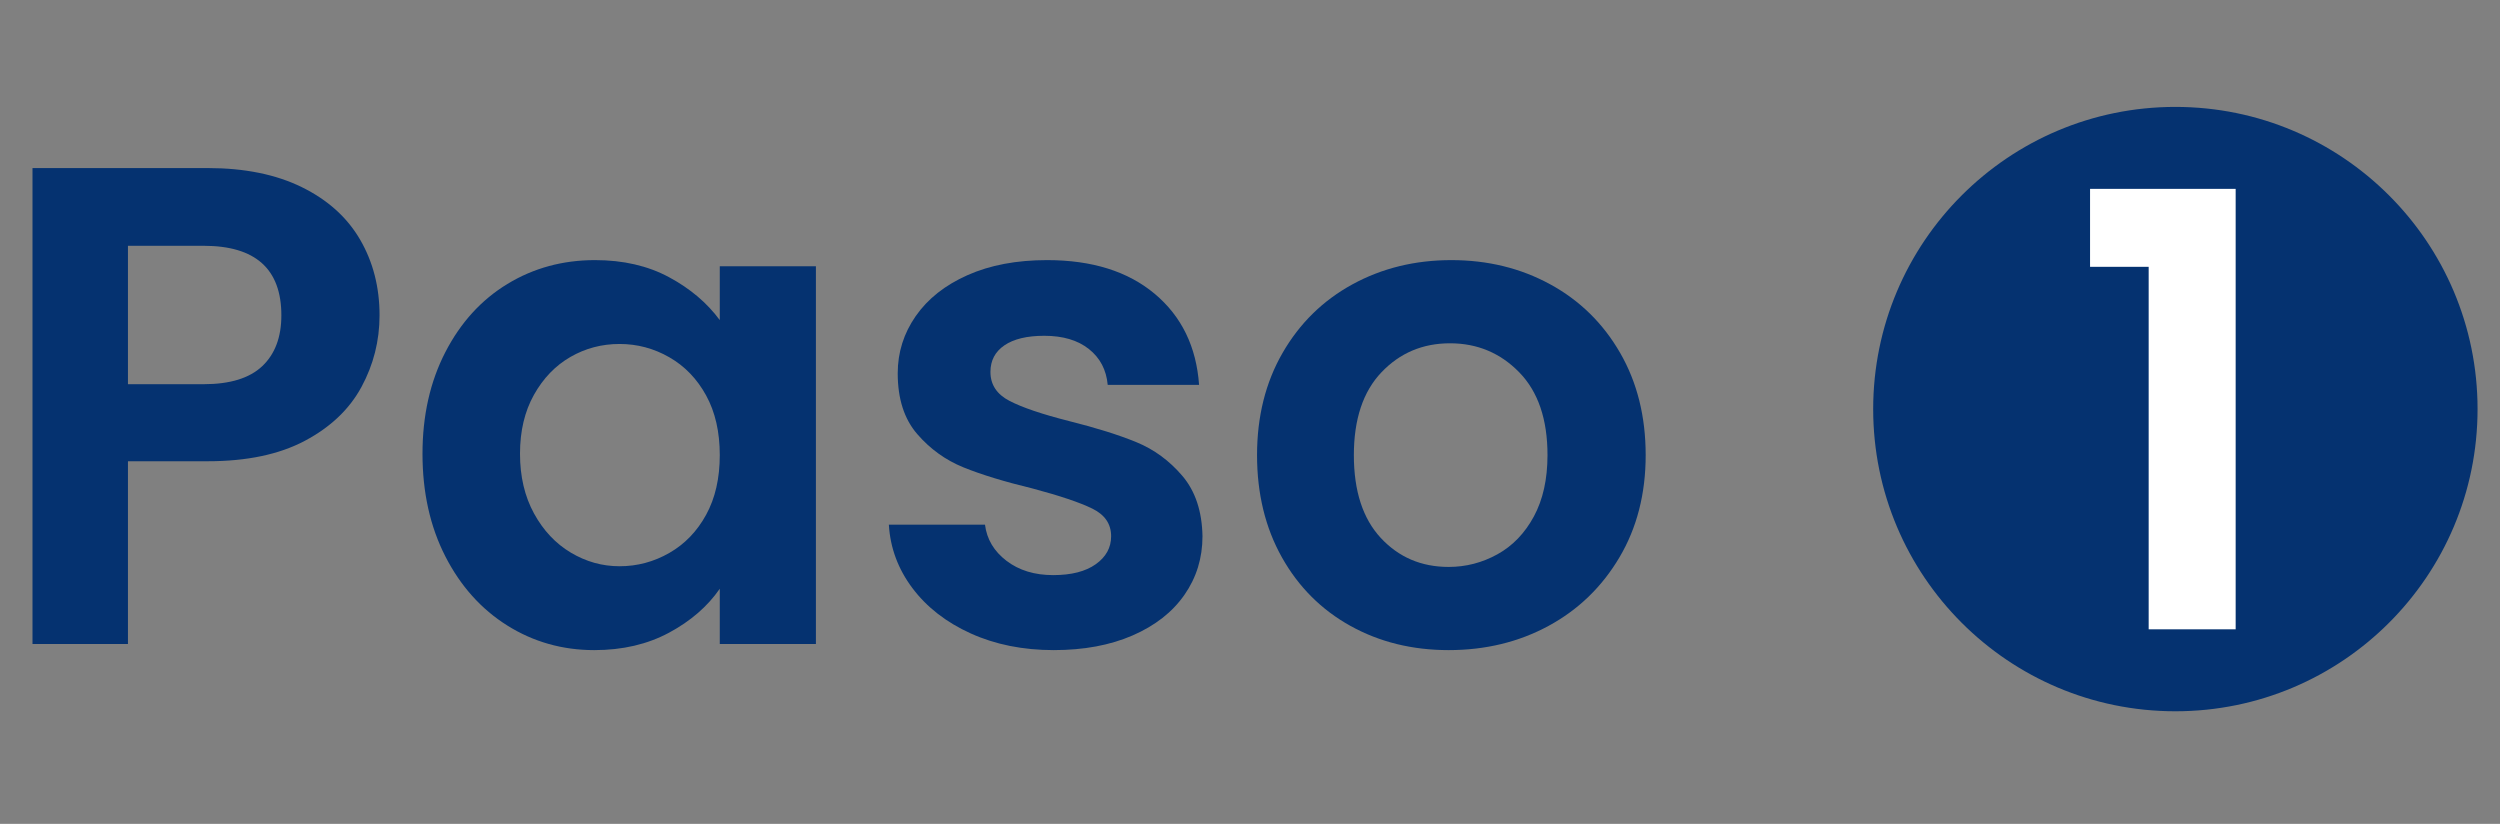
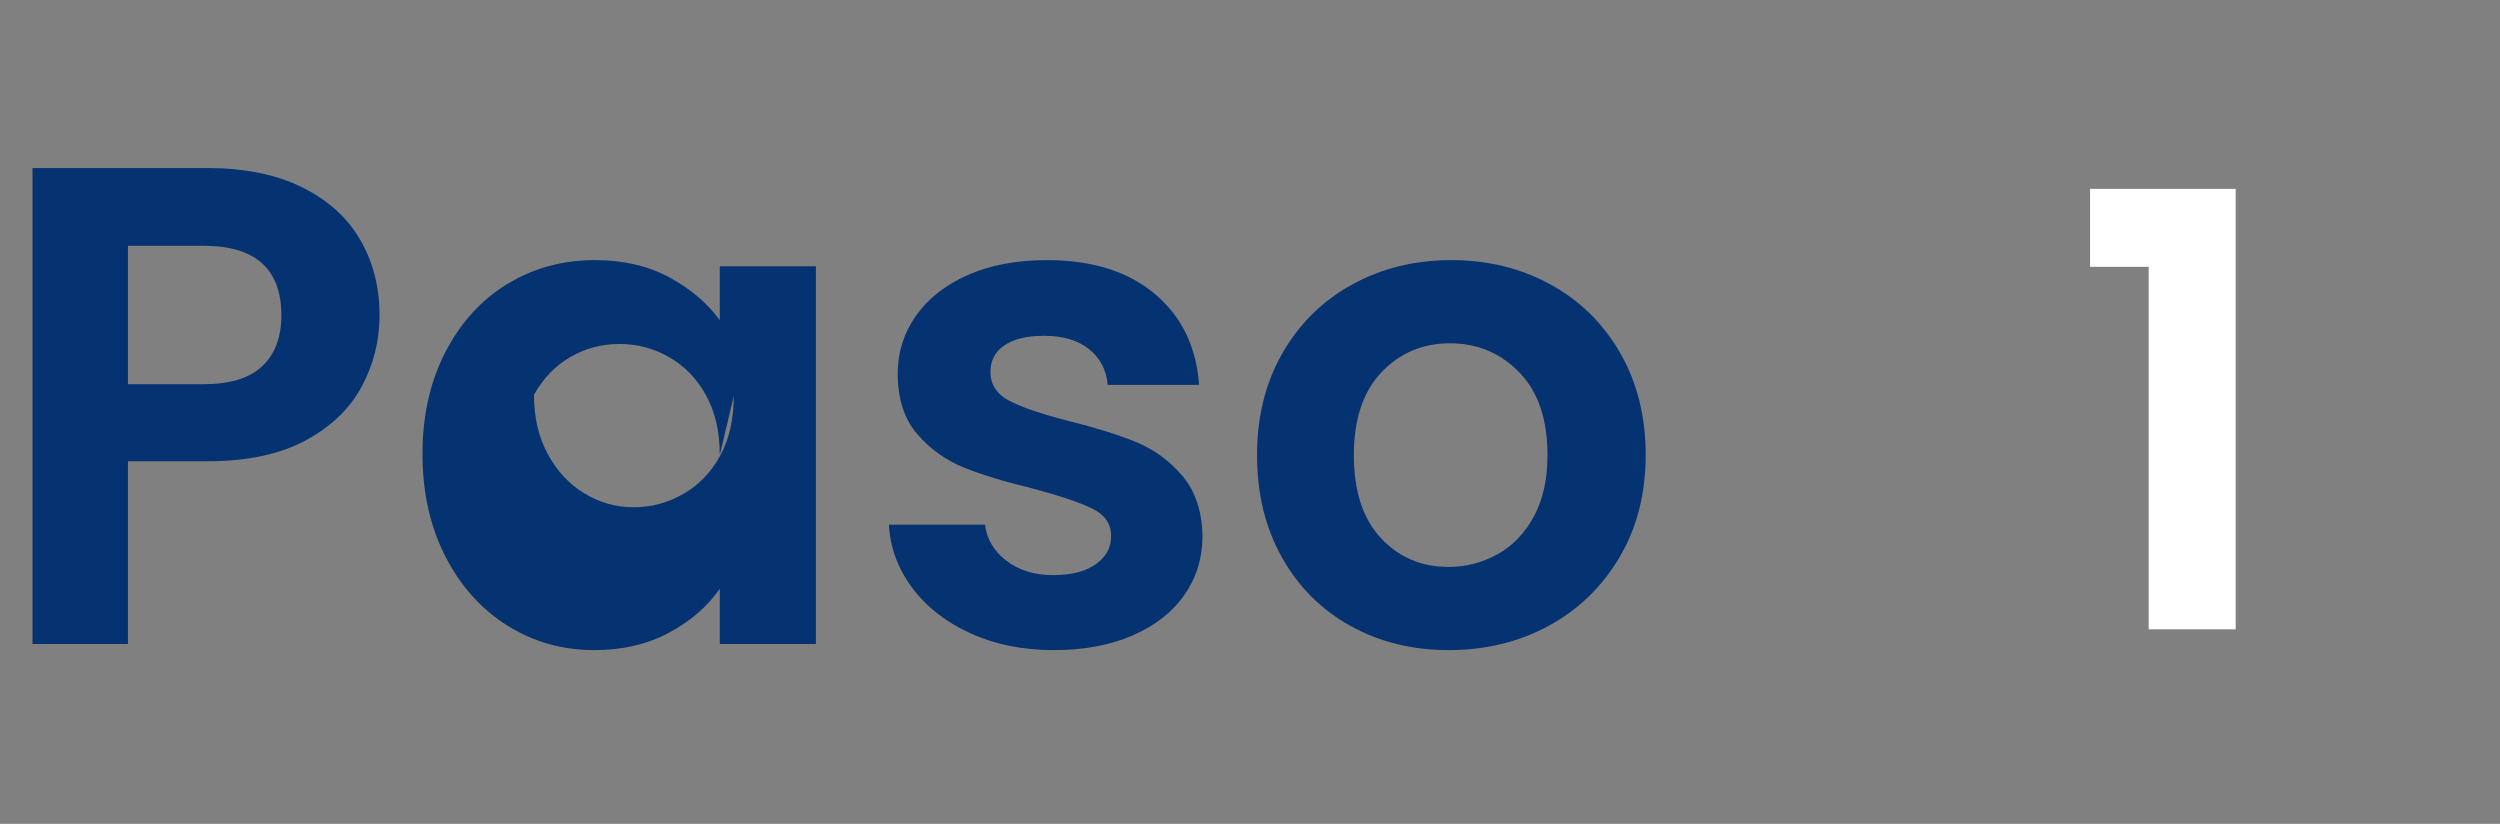
<svg xmlns="http://www.w3.org/2000/svg" width="100%" height="100%" viewBox="0 0 88 29" version="1.1" xml:space="preserve" style="fill-rule:evenodd;clip-rule:evenodd;stroke-linejoin:round;stroke-miterlimit:2;">
  <rect x="0" y="0" width="88" height="29" fill="#808080" stroke="none" />
  <g>
    <path d="M13.36,11.1c0,0.896 -0.212,1.736 -0.636,2.52c-0.424,0.784 -1.088,1.416 -1.992,1.896c-0.904,0.48 -2.044,0.72 -3.42,0.72l-2.808,-0l0,6.432l-3.36,0l0,-16.752l6.168,-0c1.296,-0 2.4,0.224 3.312,0.672c0.912,0.448 1.596,1.064 2.052,1.848c0.456,0.784 0.684,1.672 0.684,2.664Zm-6.192,2.424c0.928,-0 1.616,-0.212 2.064,-0.636c0.448,-0.424 0.672,-1.02 0.672,-1.788c0,-1.632 -0.912,-2.448 -2.736,-2.448l-2.664,0l0,4.872l2.664,-0Z" style="fill:#053270;fill-rule:nonzero;" />
-     <path d="M14.872,15.972c0,-1.344 0.268,-2.536 0.804,-3.576c0.536,-1.04 1.264,-1.84 2.184,-2.4c0.92,-0.56 1.948,-0.84 3.084,-0.84c0.992,0 1.86,0.2 2.604,0.6c0.744,0.4 1.34,0.904 1.788,1.512l0,-1.896l3.384,0l0,13.296l-3.384,0l0,-1.944c-0.432,0.624 -1.028,1.14 -1.788,1.548c-0.76,0.408 -1.636,0.612 -2.628,0.612c-1.12,0 -2.14,-0.288 -3.06,-0.864c-0.92,-0.576 -1.648,-1.388 -2.184,-2.436c-0.536,-1.048 -0.804,-2.252 -0.804,-3.612Zm10.464,0.048c0,-0.816 -0.16,-1.516 -0.48,-2.1c-0.32,-0.584 -0.752,-1.032 -1.296,-1.344c-0.544,-0.312 -1.128,-0.468 -1.752,-0.468c-0.624,0 -1.2,0.152 -1.728,0.456c-0.528,0.304 -0.956,0.748 -1.284,1.332c-0.328,0.584 -0.492,1.276 -0.492,2.076c0,0.8 0.164,1.5 0.492,2.1c0.328,0.6 0.76,1.06 1.296,1.38c0.536,0.32 1.108,0.48 1.716,0.48c0.624,0 1.208,-0.156 1.752,-0.468c0.544,-0.312 0.976,-0.76 1.296,-1.344c0.32,-0.584 0.48,-1.284 0.48,-2.1Z" style="fill:#053270;fill-rule:nonzero;" />
+     <path d="M14.872,15.972c0,-1.344 0.268,-2.536 0.804,-3.576c0.536,-1.04 1.264,-1.84 2.184,-2.4c0.92,-0.56 1.948,-0.84 3.084,-0.84c0.992,0 1.86,0.2 2.604,0.6c0.744,0.4 1.34,0.904 1.788,1.512l0,-1.896l3.384,0l0,13.296l-3.384,0l0,-1.944c-0.432,0.624 -1.028,1.14 -1.788,1.548c-0.76,0.408 -1.636,0.612 -2.628,0.612c-1.12,0 -2.14,-0.288 -3.06,-0.864c-0.92,-0.576 -1.648,-1.388 -2.184,-2.436c-0.536,-1.048 -0.804,-2.252 -0.804,-3.612Zm10.464,0.048c0,-0.816 -0.16,-1.516 -0.48,-2.1c-0.32,-0.584 -0.752,-1.032 -1.296,-1.344c-0.544,-0.312 -1.128,-0.468 -1.752,-0.468c-0.624,0 -1.2,0.152 -1.728,0.456c-0.528,0.304 -0.956,0.748 -1.284,1.332c0,0.8 0.164,1.5 0.492,2.1c0.328,0.6 0.76,1.06 1.296,1.38c0.536,0.32 1.108,0.48 1.716,0.48c0.624,0 1.208,-0.156 1.752,-0.468c0.544,-0.312 0.976,-0.76 1.296,-1.344c0.32,-0.584 0.48,-1.284 0.48,-2.1Z" style="fill:#053270;fill-rule:nonzero;" />
    <path d="M37.096,22.884c-1.088,0 -2.064,-0.196 -2.928,-0.588c-0.864,-0.392 -1.548,-0.924 -2.052,-1.596c-0.504,-0.672 -0.78,-1.416 -0.828,-2.232l3.384,-0c0.064,0.512 0.316,0.936 0.756,1.272c0.44,0.336 0.988,0.504 1.644,0.504c0.64,-0 1.14,-0.128 1.5,-0.384c0.36,-0.256 0.54,-0.584 0.54,-0.984c0,-0.432 -0.22,-0.756 -0.66,-0.972c-0.44,-0.216 -1.14,-0.452 -2.1,-0.708c-0.992,-0.24 -1.804,-0.488 -2.436,-0.744c-0.632,-0.256 -1.176,-0.648 -1.632,-1.176c-0.456,-0.528 -0.684,-1.24 -0.684,-2.136c0,-0.736 0.212,-1.408 0.636,-2.016c0.424,-0.608 1.032,-1.088 1.824,-1.44c0.792,-0.352 1.724,-0.528 2.796,-0.528c1.584,0 2.848,0.396 3.792,1.188c0.944,0.792 1.464,1.86 1.56,3.204l-3.216,0c-0.048,-0.528 -0.268,-0.948 -0.66,-1.26c-0.392,-0.312 -0.916,-0.468 -1.572,-0.468c-0.608,0 -1.076,0.112 -1.404,0.336c-0.328,0.224 -0.492,0.536 -0.492,0.936c0,0.448 0.224,0.788 0.672,1.02c0.448,0.232 1.144,0.468 2.088,0.708c0.96,0.24 1.752,0.488 2.376,0.744c0.624,0.256 1.164,0.652 1.62,1.188c0.456,0.536 0.692,1.244 0.708,2.124c0,0.768 -0.212,1.456 -0.636,2.064c-0.424,0.608 -1.032,1.084 -1.824,1.428c-0.792,0.344 -1.716,0.516 -2.772,0.516Z" style="fill:#053270;fill-rule:nonzero;" />
    <path d="M50.992,22.884c-1.28,0 -2.432,-0.284 -3.456,-0.852c-1.024,-0.568 -1.828,-1.372 -2.412,-2.412c-0.584,-1.04 -0.876,-2.24 -0.876,-3.6c0,-1.36 0.3,-2.56 0.9,-3.6c0.6,-1.04 1.42,-1.844 2.46,-2.412c1.04,-0.568 2.2,-0.852 3.48,-0.852c1.28,0 2.44,0.284 3.48,0.852c1.04,0.568 1.86,1.372 2.46,2.412c0.6,1.04 0.9,2.24 0.9,3.6c0,1.36 -0.308,2.56 -0.924,3.6c-0.616,1.04 -1.448,1.844 -2.496,2.412c-1.048,0.568 -2.22,0.852 -3.516,0.852Zm0,-2.928c0.608,0 1.18,-0.148 1.716,-0.444c0.536,-0.296 0.964,-0.74 1.284,-1.332c0.32,-0.592 0.48,-1.312 0.48,-2.16c0,-1.264 -0.332,-2.236 -0.996,-2.916c-0.664,-0.68 -1.476,-1.02 -2.436,-1.02c-0.96,0 -1.764,0.34 -2.412,1.02c-0.648,0.68 -0.972,1.652 -0.972,2.916c0,1.264 0.316,2.236 0.948,2.916c0.632,0.68 1.428,1.02 2.388,1.02Z" style="fill:#053270;fill-rule:nonzero;" />
  </g>
-   <circle cx="76.573" cy="14.4" r="10.637" style="fill:#053270;" />
  <path d="M73.57,9.392l-0,-2.744l5.125,0l0,15.504l-3.062,-0l-0,-12.76l-2.063,-0Z" style="fill:#fff;fill-rule:nonzero;" />
</svg>